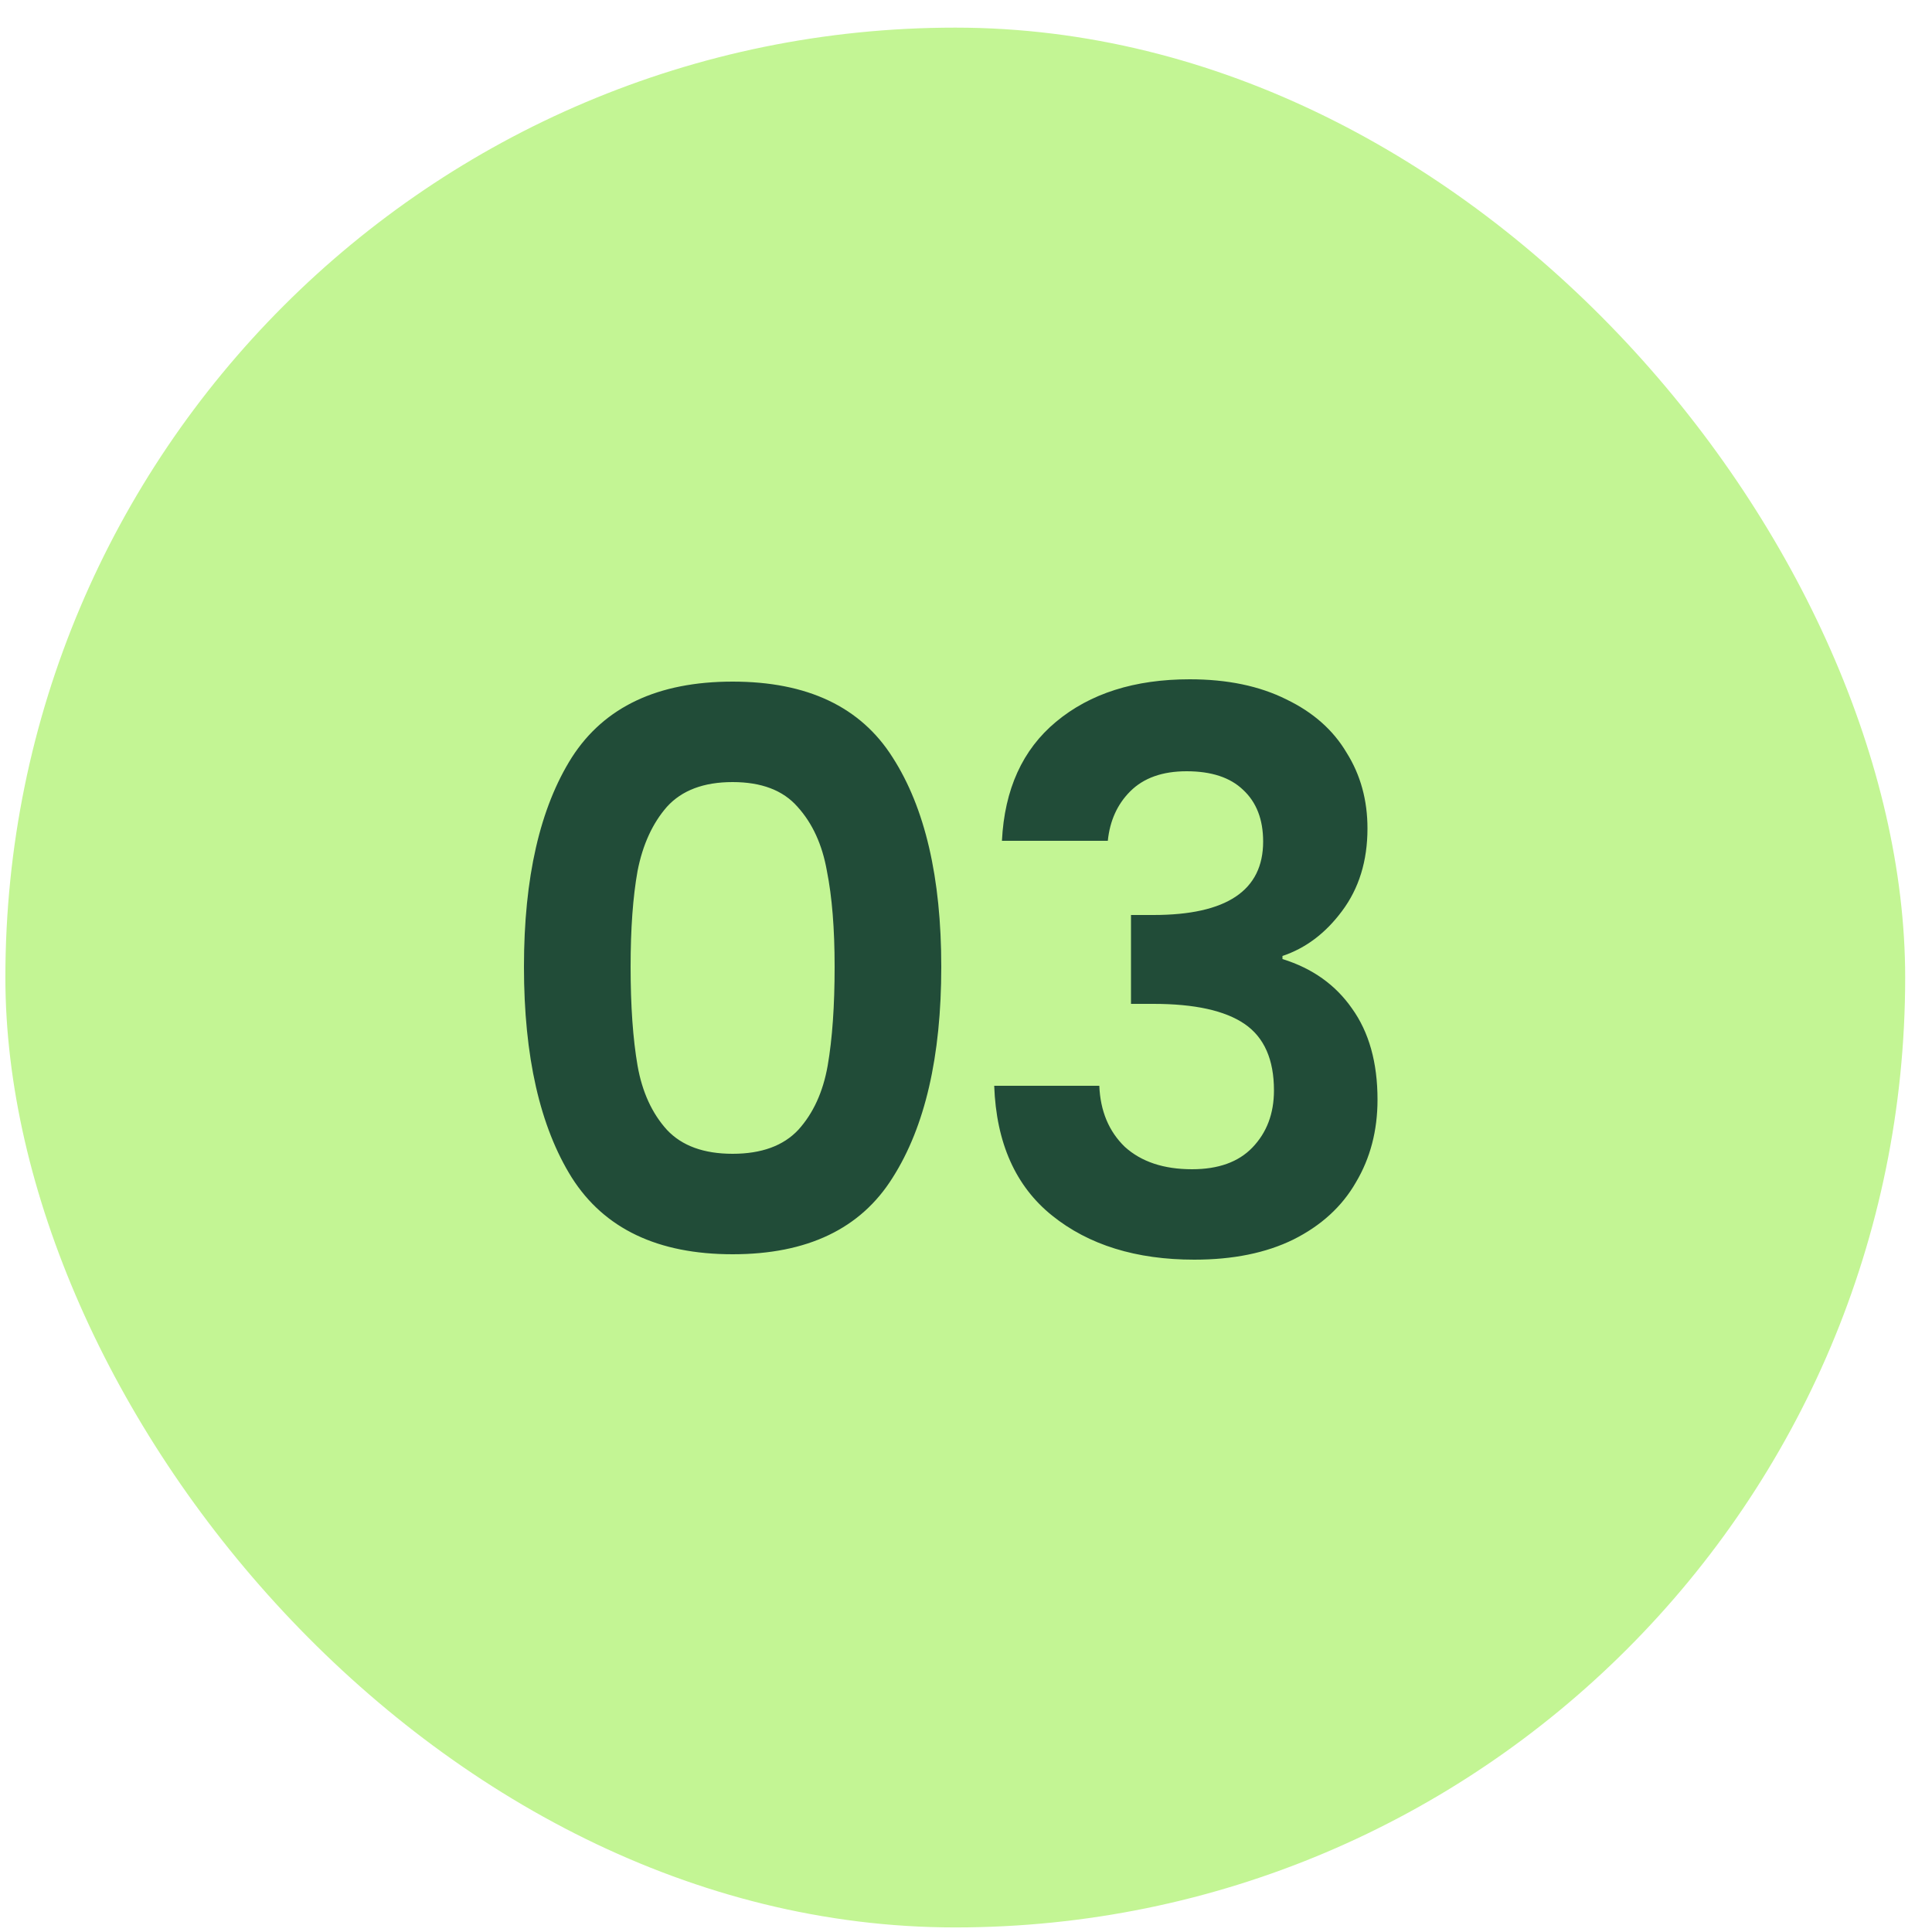
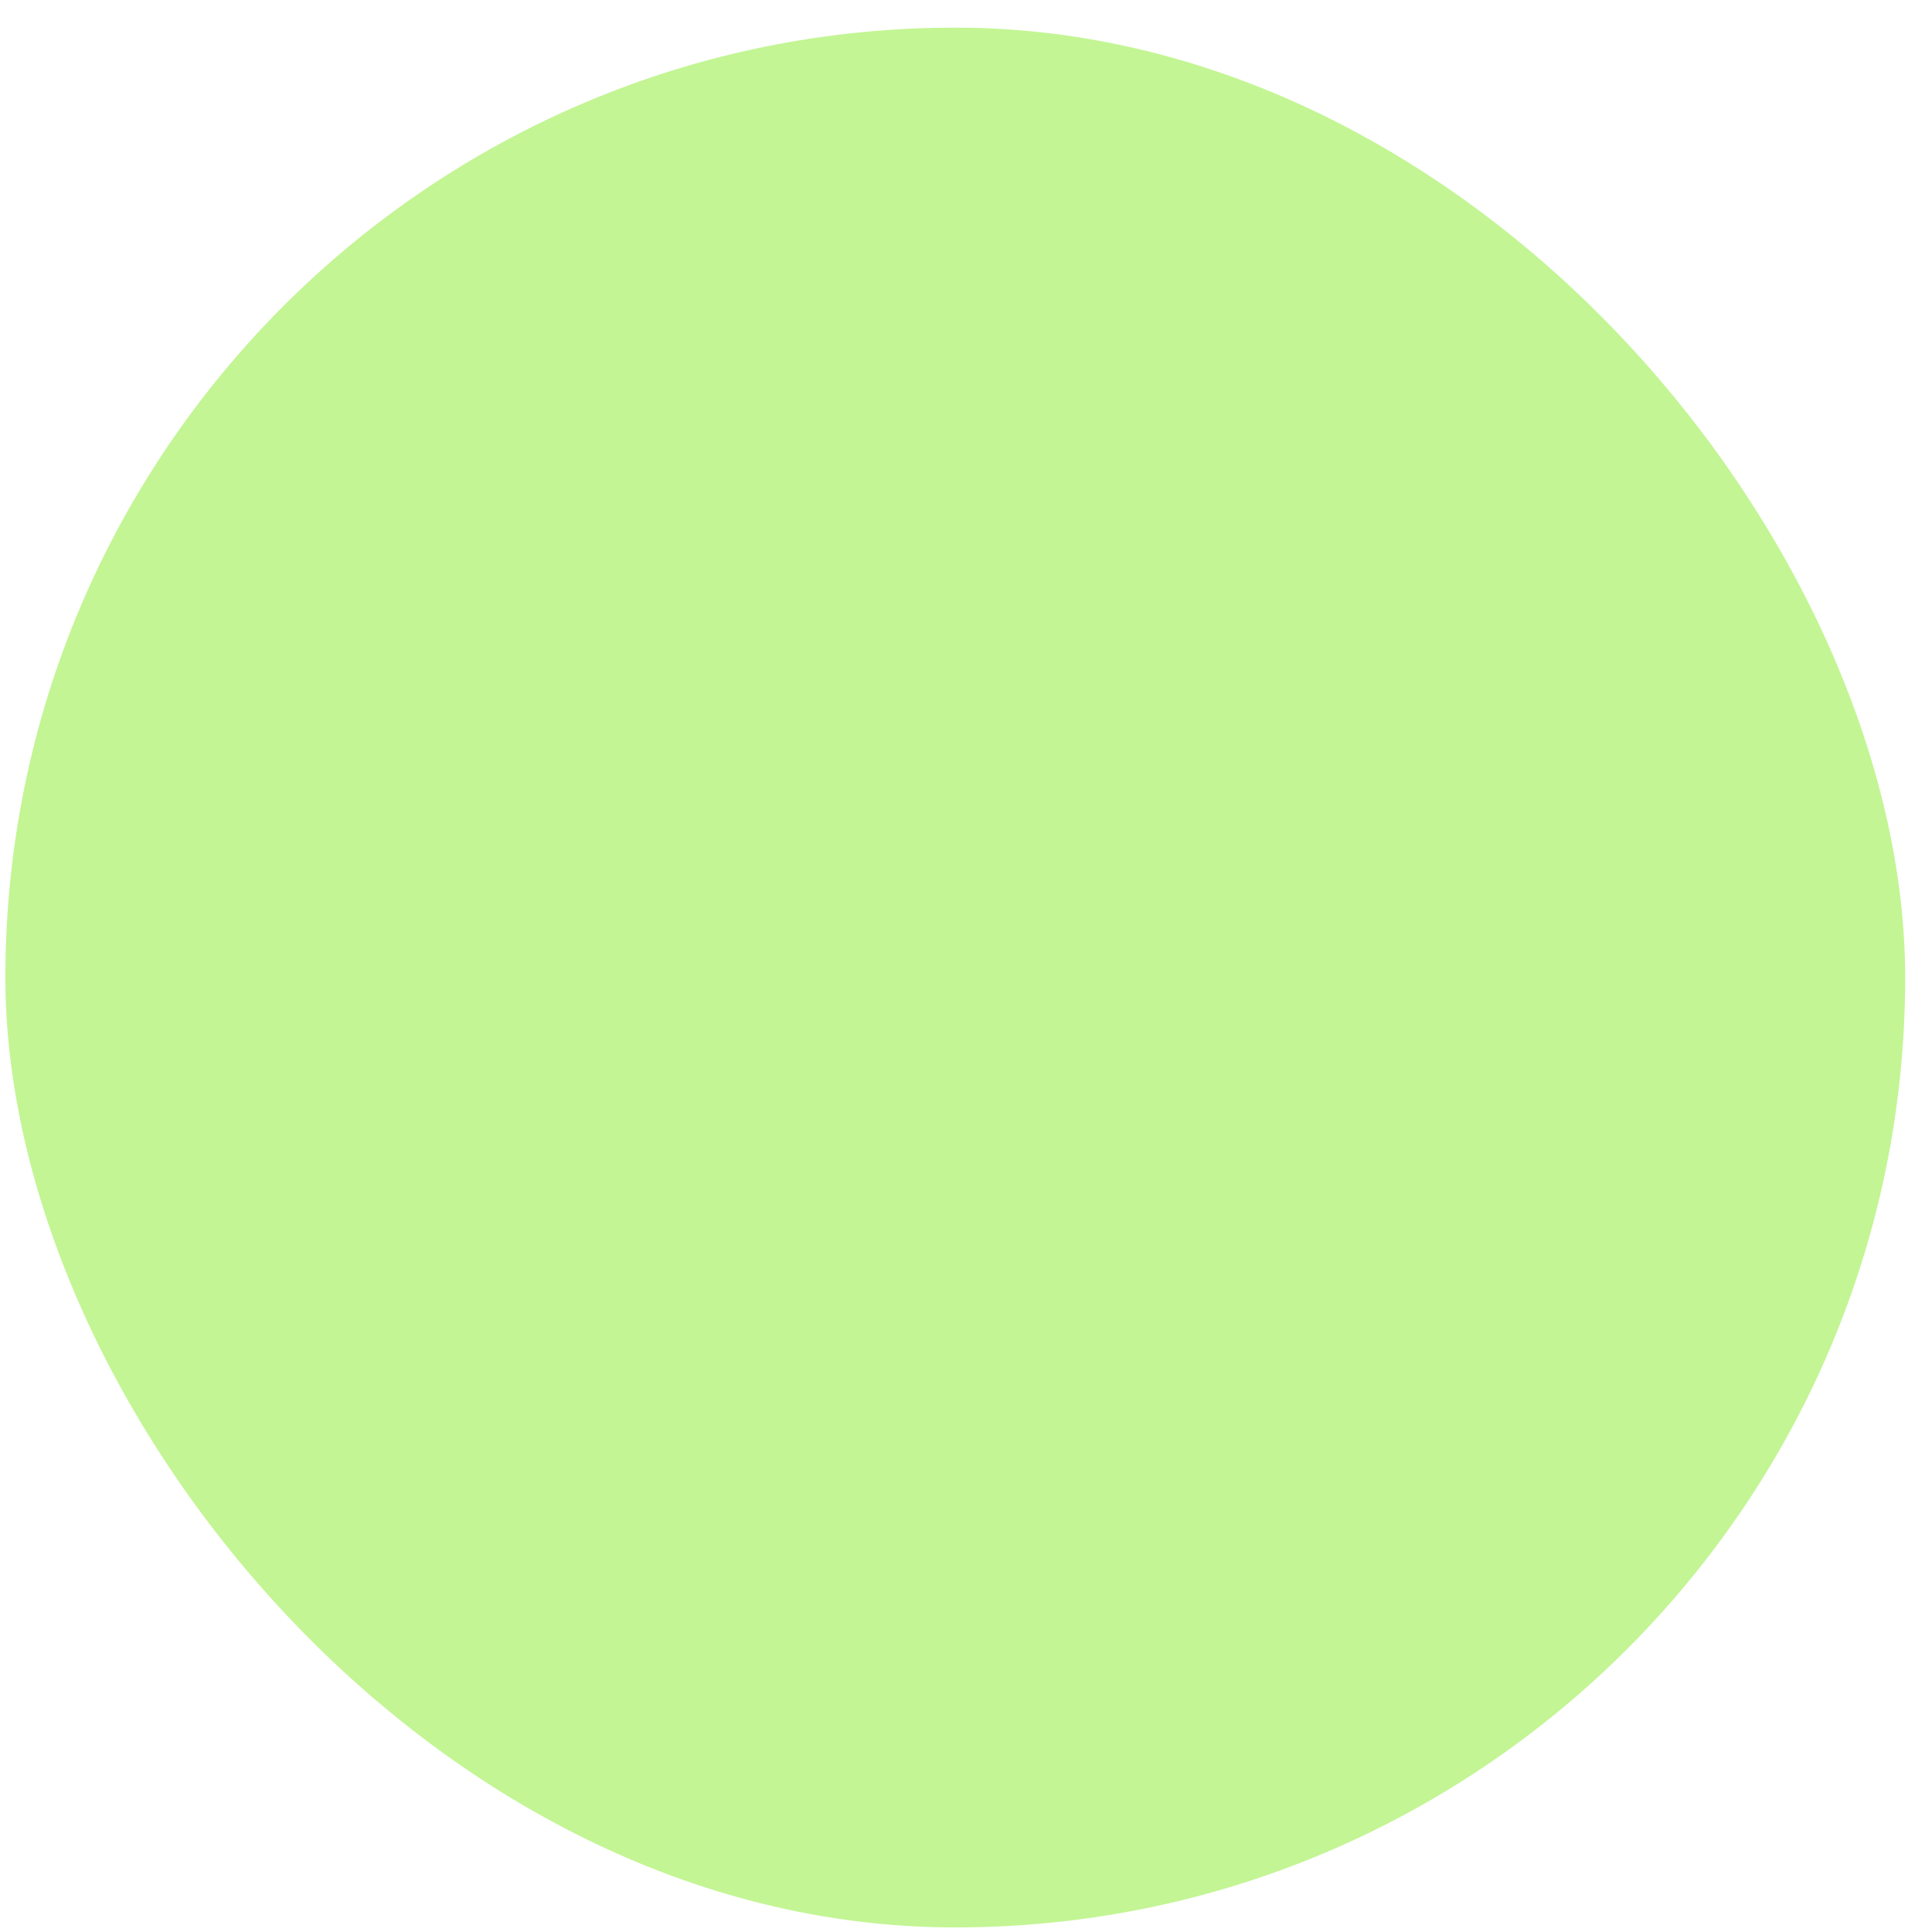
<svg xmlns="http://www.w3.org/2000/svg" width="60" height="60" viewBox="0 0 60 60" fill="none">
  <rect x="0.167" y="0.858" width="59" height="59" rx="29.5" fill="#C3F594" />
-   <path d="M16.272 30.024C16.272 27.256 16.768 25.088 17.76 23.52C18.768 21.952 20.432 21.168 22.752 21.168C25.072 21.168 26.728 21.952 27.72 23.52C28.728 25.088 29.232 27.256 29.232 30.024C29.232 32.808 28.728 34.992 27.72 36.576C26.728 38.16 25.072 38.952 22.752 38.952C20.432 38.952 18.768 38.16 17.76 36.576C16.768 34.992 16.272 32.808 16.272 30.024ZM25.92 30.024C25.92 28.84 25.84 27.848 25.68 27.048C25.536 26.232 25.232 25.568 24.768 25.056C24.32 24.544 23.648 24.288 22.752 24.288C21.856 24.288 21.176 24.544 20.712 25.056C20.264 25.568 19.96 26.232 19.8 27.048C19.656 27.848 19.584 28.84 19.584 30.024C19.584 31.24 19.656 32.264 19.8 33.096C19.944 33.912 20.248 34.576 20.712 35.088C21.176 35.584 21.856 35.832 22.752 35.832C23.648 35.832 24.328 35.584 24.792 35.088C25.256 34.576 25.56 33.912 25.704 33.096C25.848 32.264 25.92 31.24 25.92 30.024ZM31.116 26.112C31.196 24.512 31.756 23.28 32.796 22.416C33.852 21.536 35.236 21.096 36.948 21.096C38.116 21.096 39.116 21.304 39.948 21.72C40.78 22.12 41.404 22.672 41.82 23.376C42.252 24.064 42.468 24.848 42.468 25.728C42.468 26.736 42.204 27.592 41.676 28.296C41.164 28.984 40.548 29.448 39.828 29.688V29.784C40.756 30.072 41.476 30.584 41.988 31.32C42.516 32.056 42.78 33 42.78 34.152C42.78 35.112 42.556 35.968 42.108 36.72C41.676 37.472 41.028 38.064 40.164 38.496C39.316 38.912 38.292 39.12 37.092 39.12C35.284 39.12 33.812 38.664 32.676 37.752C31.54 36.84 30.94 35.496 30.876 33.72H34.14C34.172 34.504 34.436 35.136 34.932 35.616C35.444 36.08 36.14 36.312 37.02 36.312C37.836 36.312 38.46 36.088 38.892 35.64C39.34 35.176 39.564 34.584 39.564 33.864C39.564 32.904 39.26 32.216 38.652 31.8C38.044 31.384 37.1 31.176 35.82 31.176H35.124V28.416H35.82C38.092 28.416 39.228 27.656 39.228 26.136C39.228 25.448 39.02 24.912 38.604 24.528C38.204 24.144 37.62 23.952 36.852 23.952C36.1 23.952 35.516 24.16 35.1 24.576C34.7 24.976 34.468 25.488 34.404 26.112H31.116Z" fill="#214C38" />
</svg>